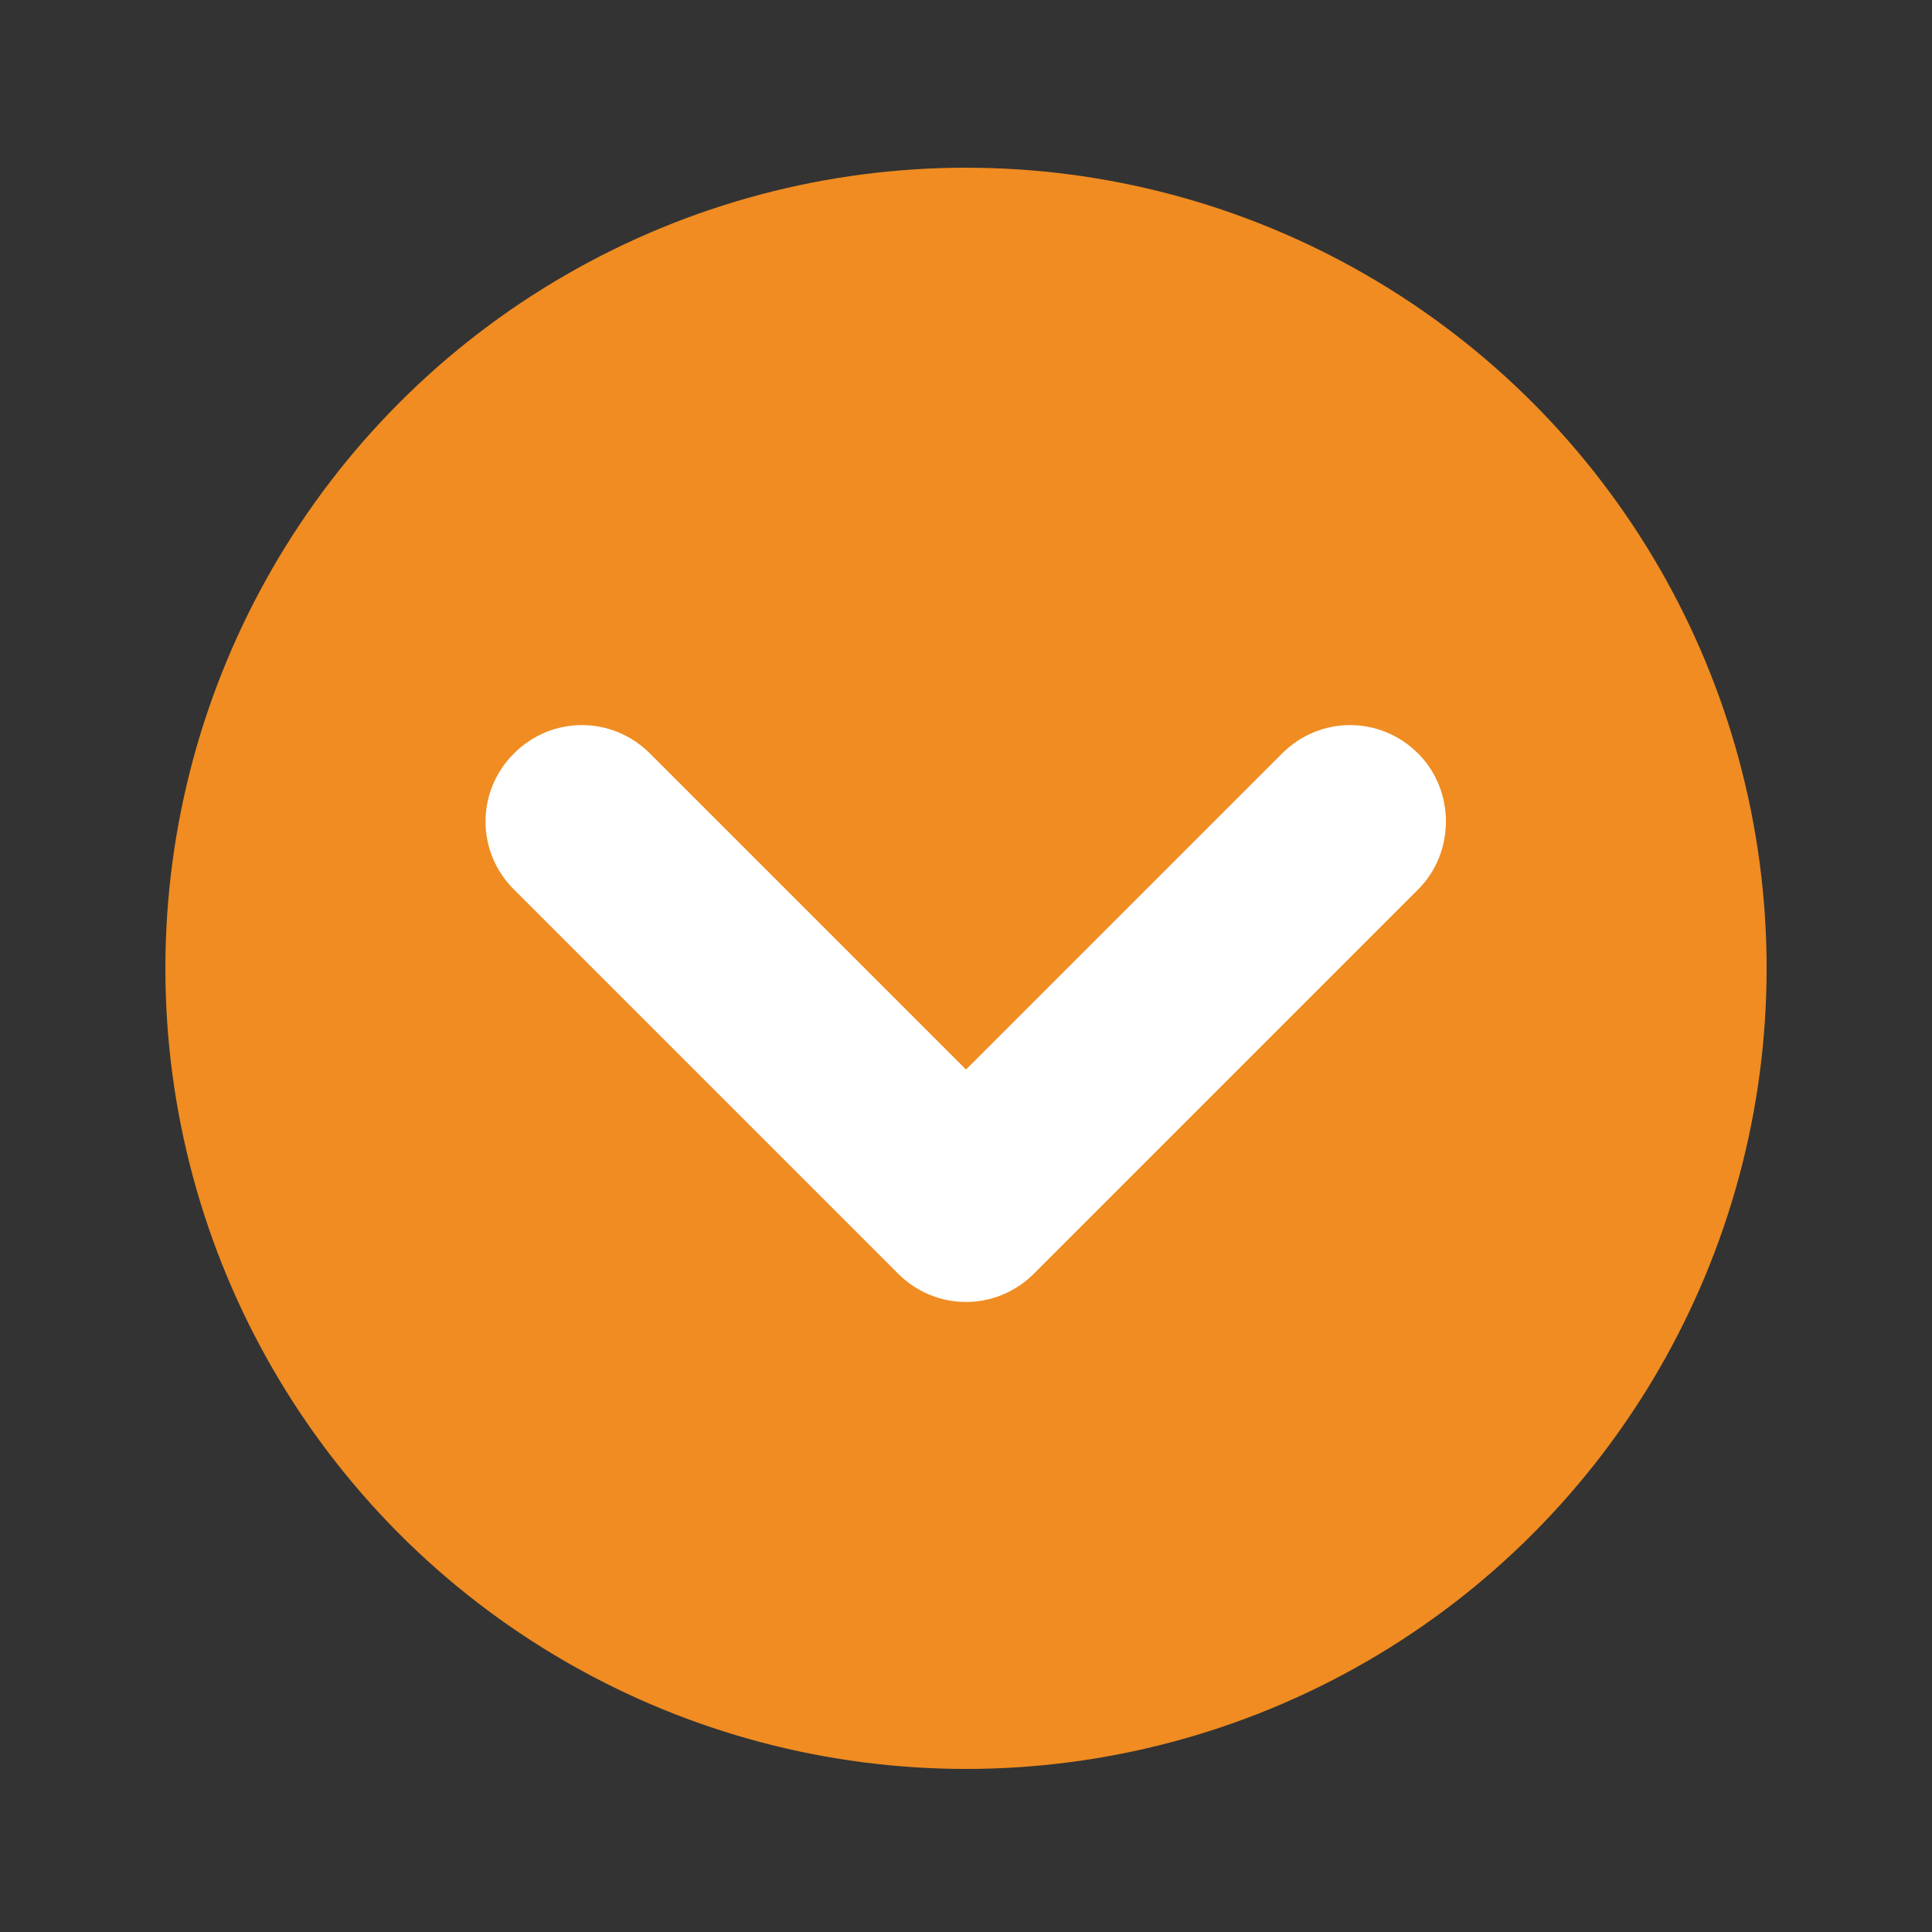
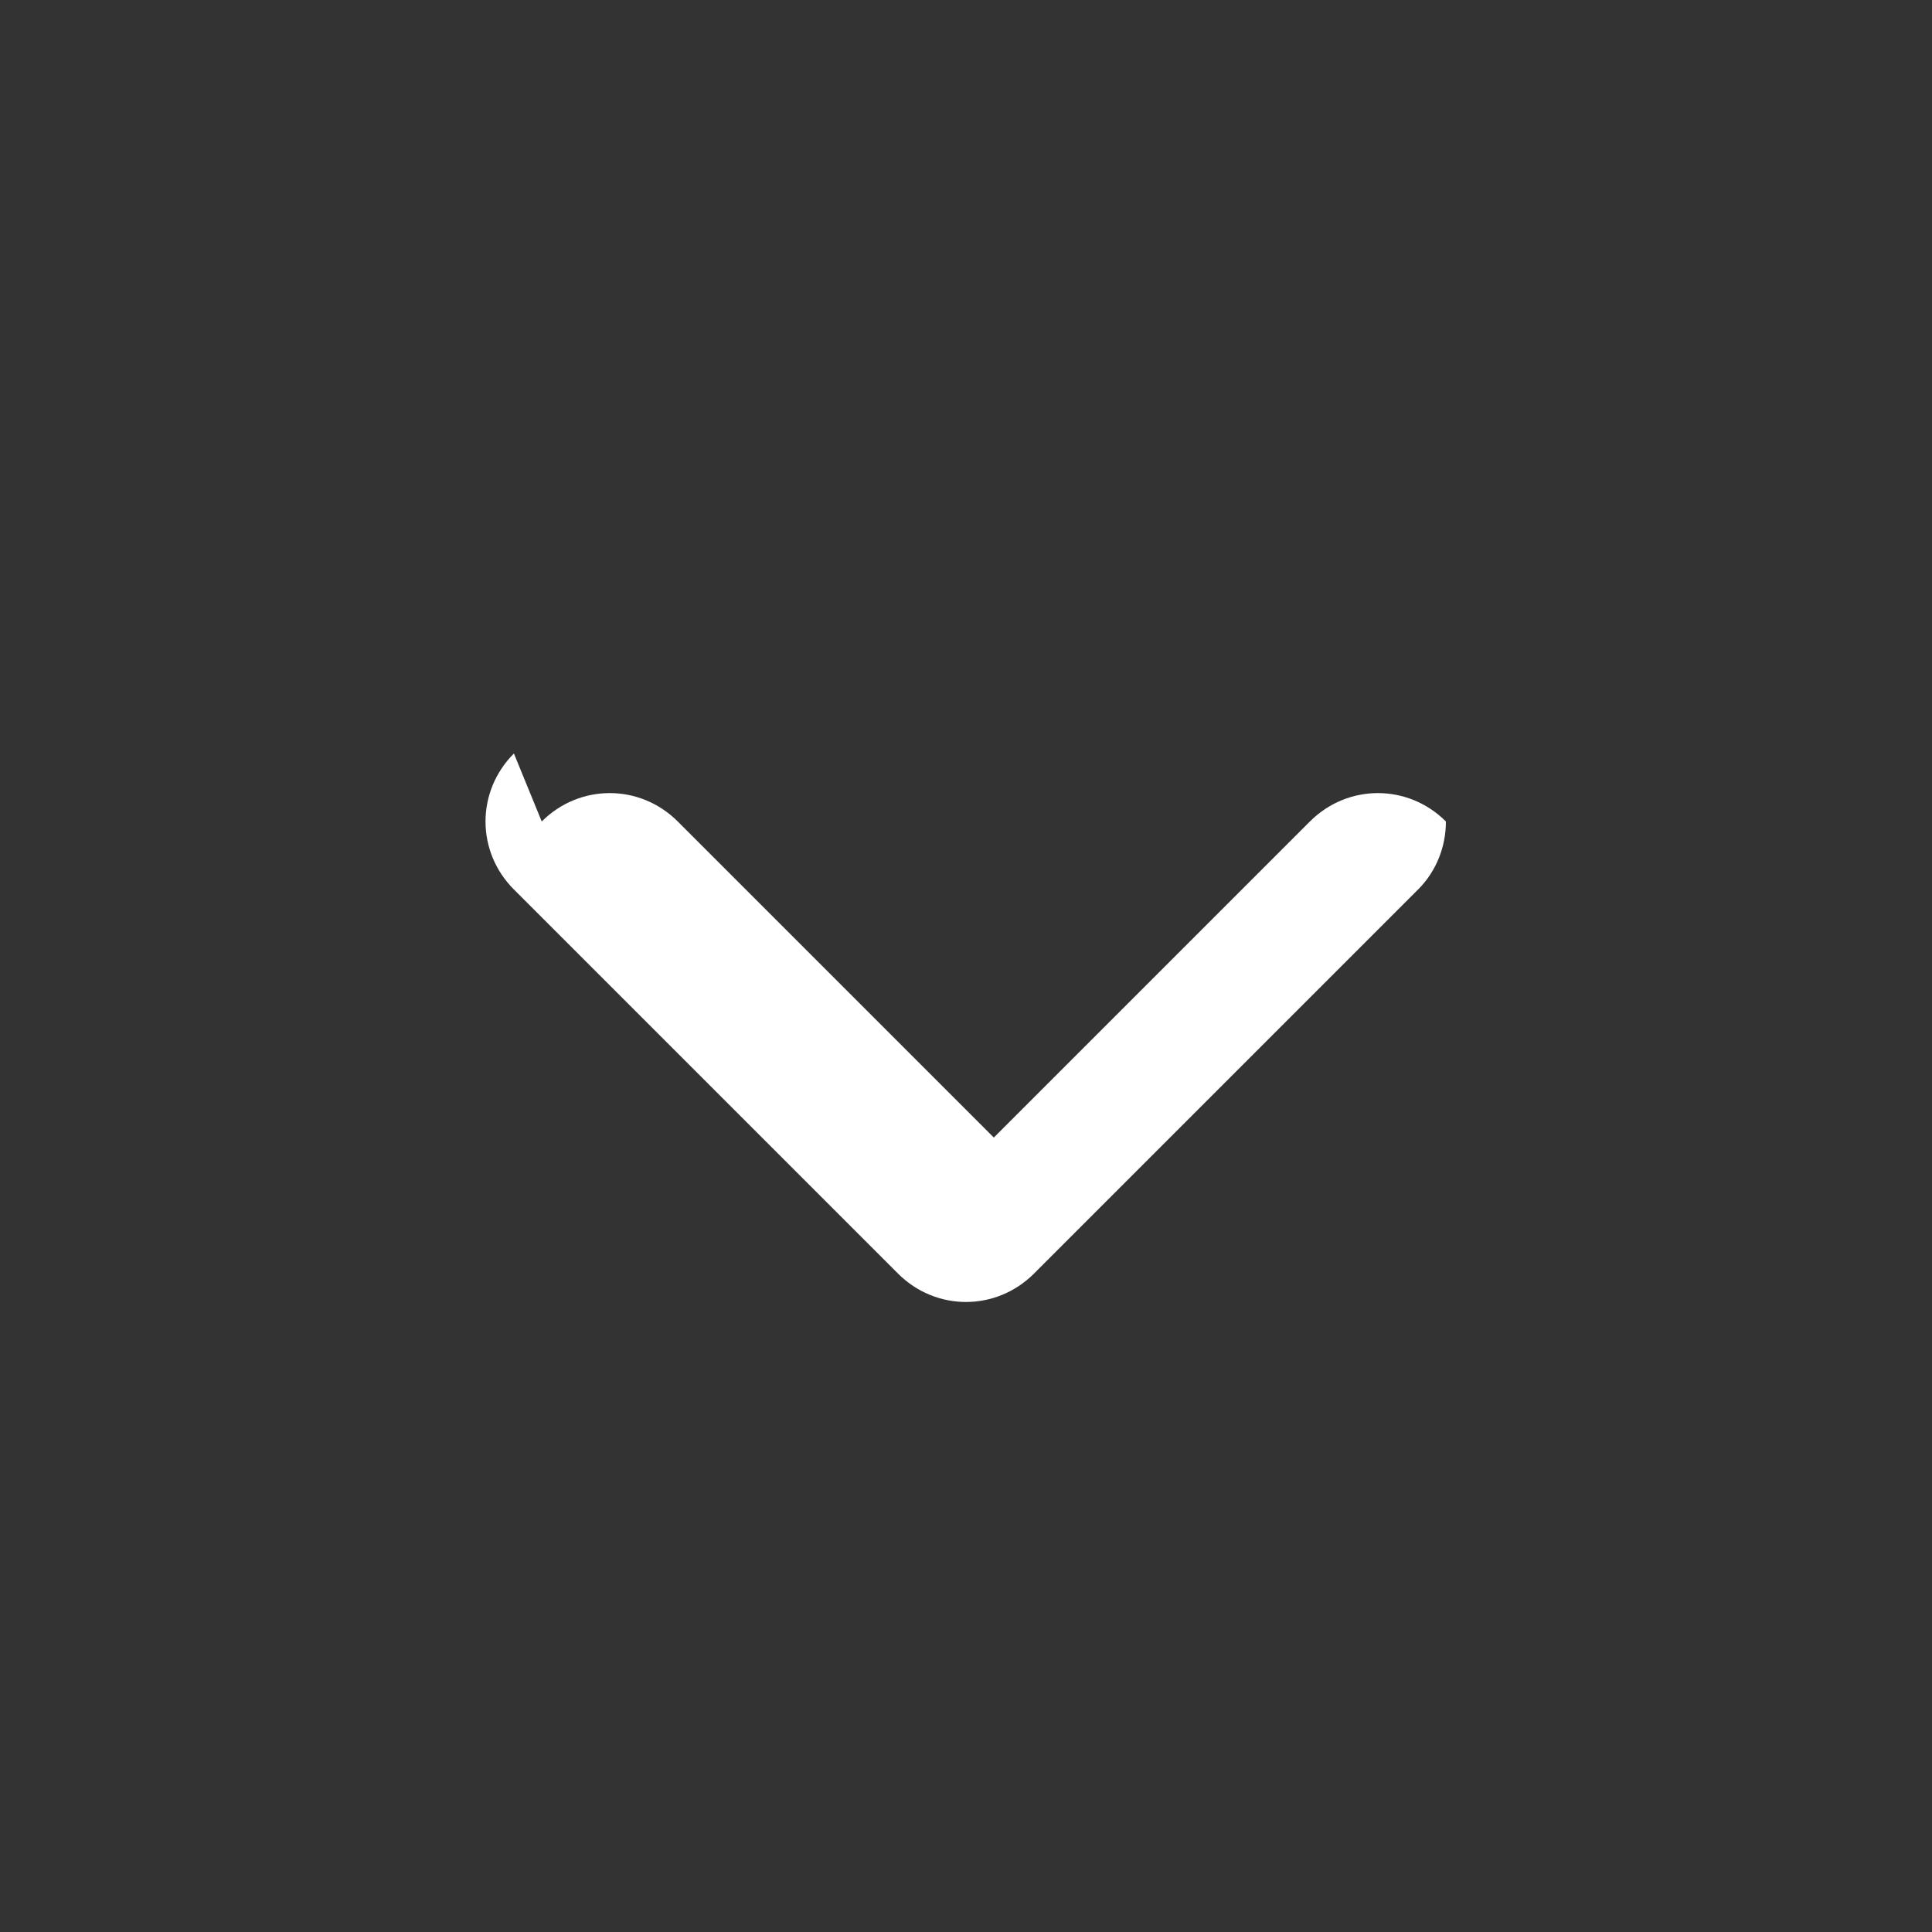
<svg xmlns="http://www.w3.org/2000/svg" id="Layer_1" version="1.1" viewBox="0 0 250 250">
  <rect x="0" y="0" width="250" height="250" fill="#333333" stroke="none" />
  <defs>
    <style>
      .st0 {
        fill: #f08c21;
      }

      .st1 {
        fill: #fff;
      }
          @keyframes pulse {
      0%, 100% {
        transform: scale(1);
        opacity: 1;
      }
      50% {
        transform: scale(1.1);
        opacity: 0.7;
      }
    }

    #Seta {
      animation: pulse 2s ease-in-out infinite;
      transform-origin: center;
    }
    </style>
  </defs>
-   <circle id="Circle" class="st0" cx="125" cy="125.3" r="103.6" />
-   <path id="Seta" class="st1" d="M66.5,97.5c-4.9,4.9-4.9,12.7,0,17.6l49.7,49.7c4.9,4.9,12.7,4.9,17.6,0l49.7-49.7c2.4-2.4,3.6-5.6,3.6-8.8s-1.2-6.4-3.6-8.8c-4.9-4.9-12.7-4.9-17.6,0l-40.9,40.9-40.9-40.9c-4.9-4.9-12.7-4.9-17.6,0Z" />
+   <path id="Seta" class="st1" d="M66.5,97.5c-4.9,4.9-4.9,12.7,0,17.6l49.7,49.7c4.9,4.9,12.7,4.9,17.6,0l49.7-49.7c2.4-2.4,3.6-5.6,3.6-8.8c-4.9-4.9-12.7-4.9-17.6,0l-40.9,40.9-40.9-40.9c-4.9-4.9-12.7-4.9-17.6,0Z" />
</svg>